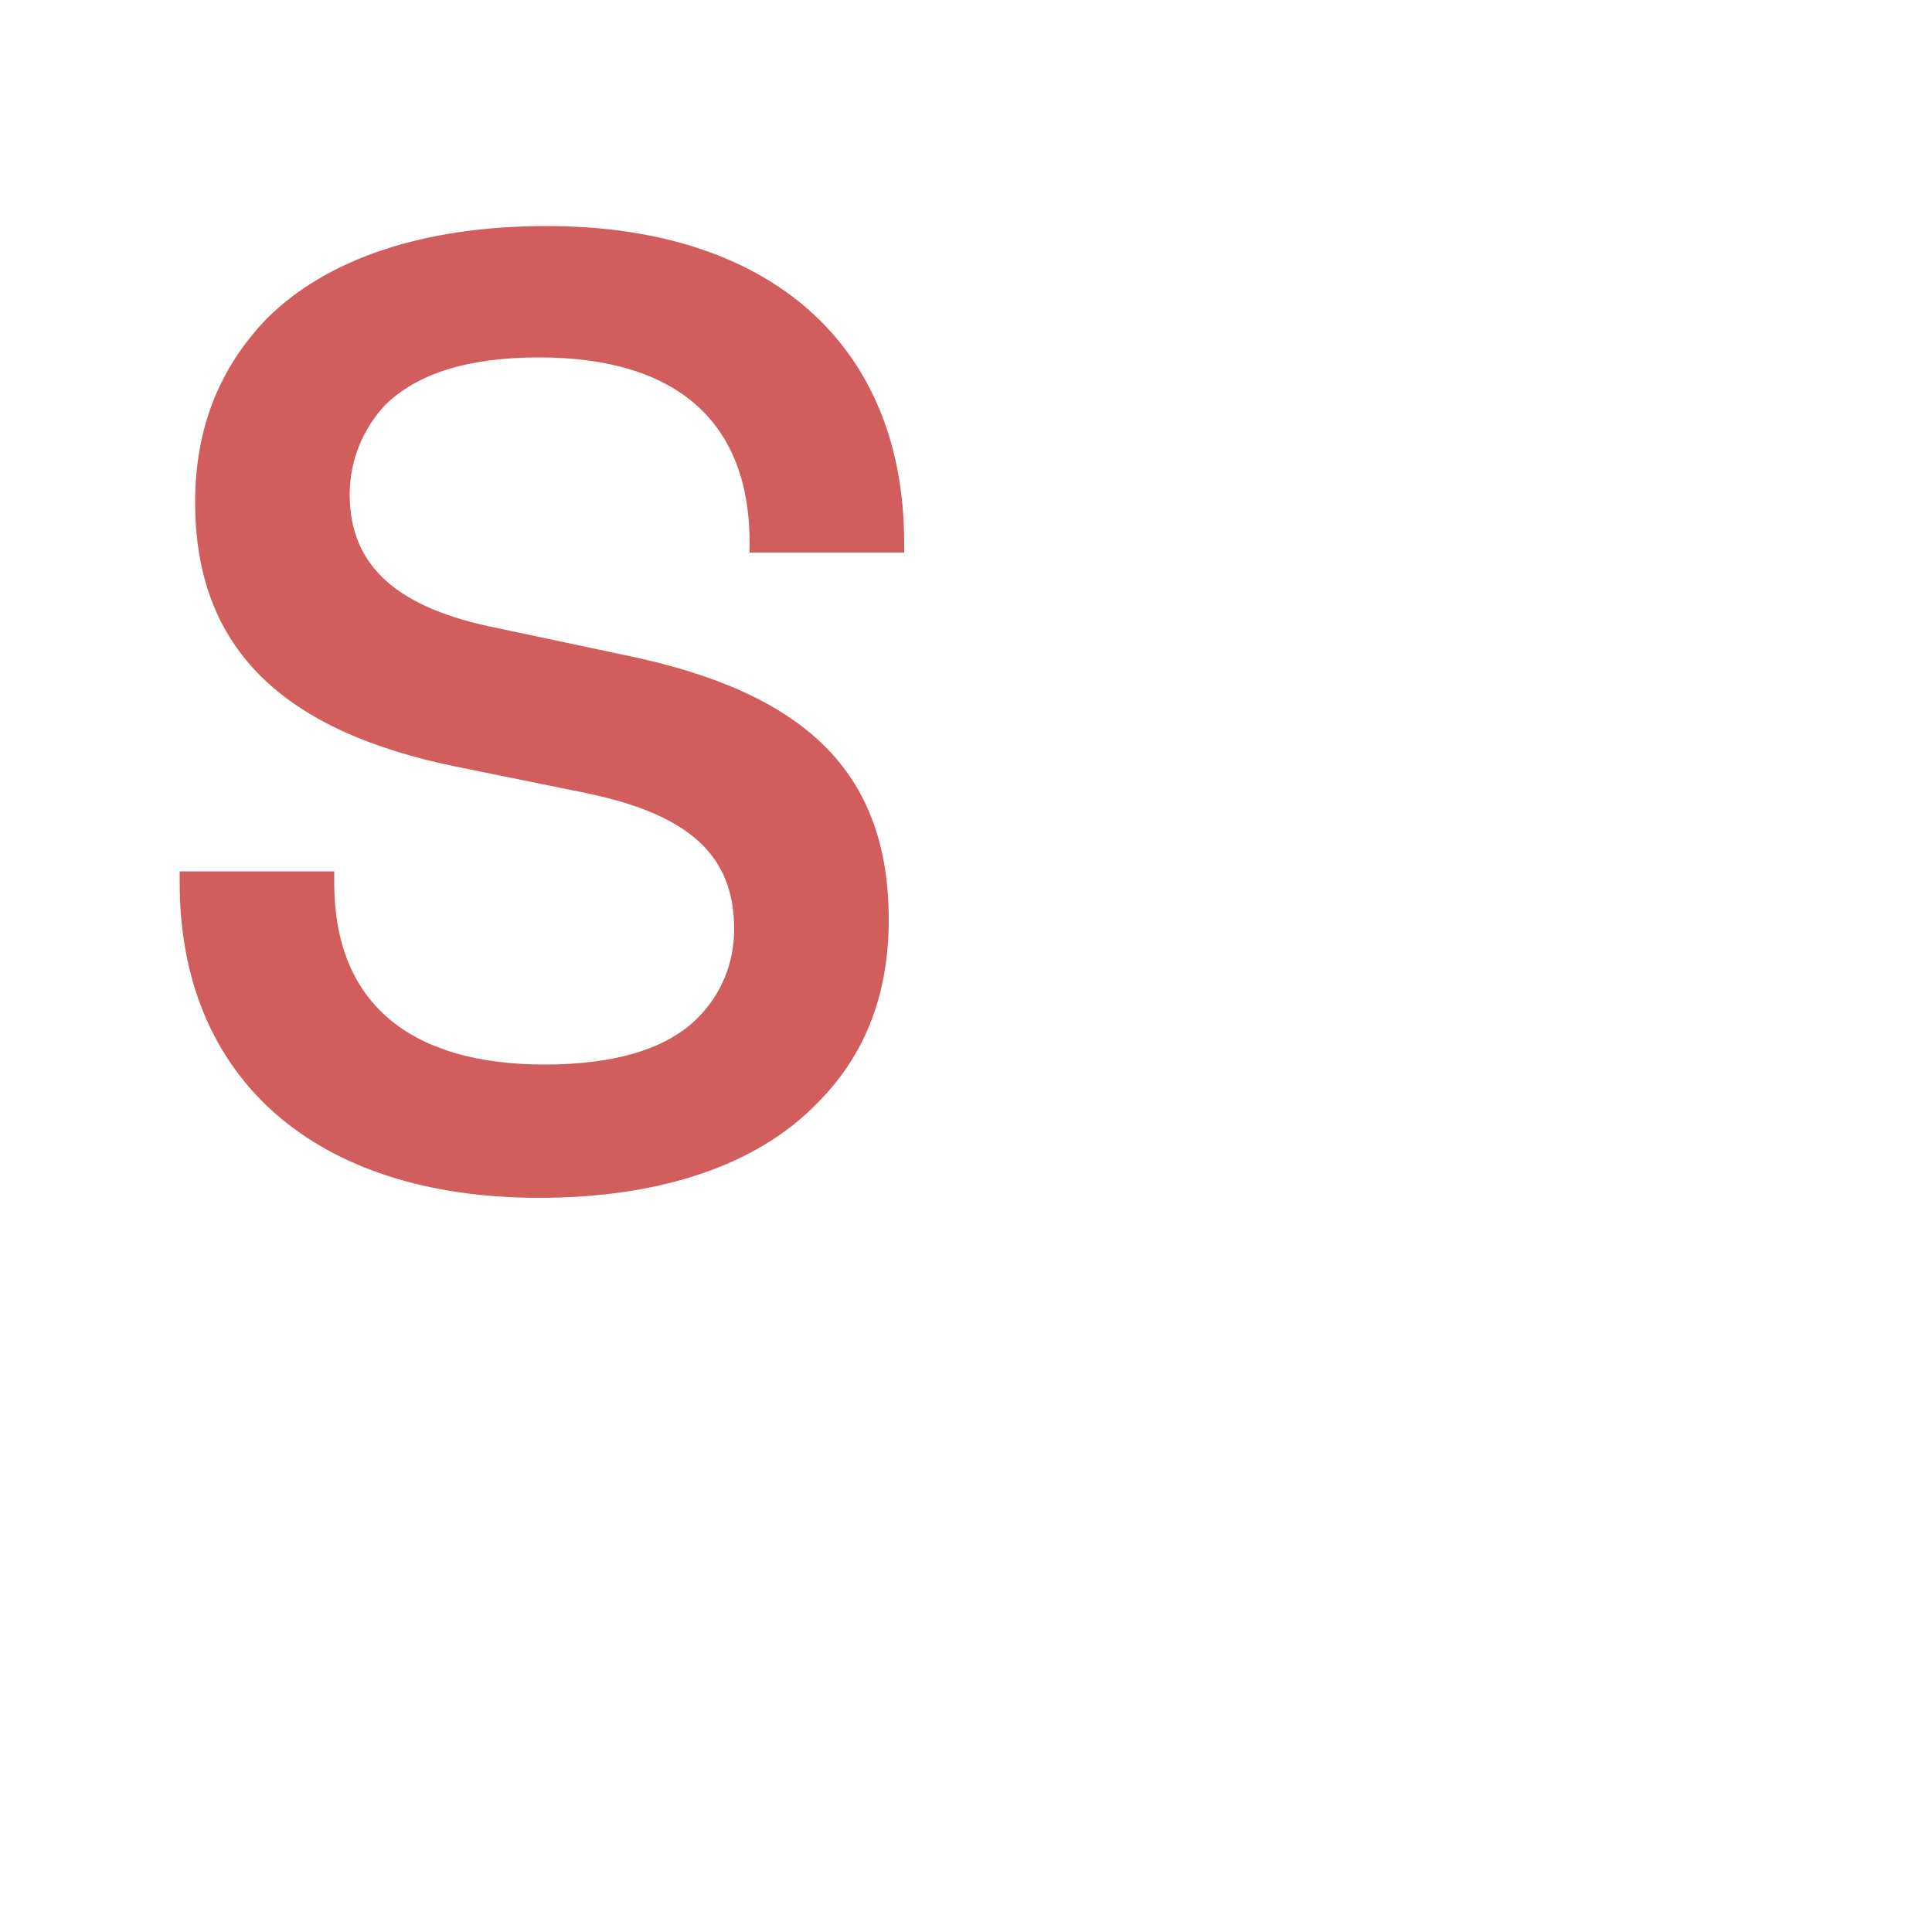
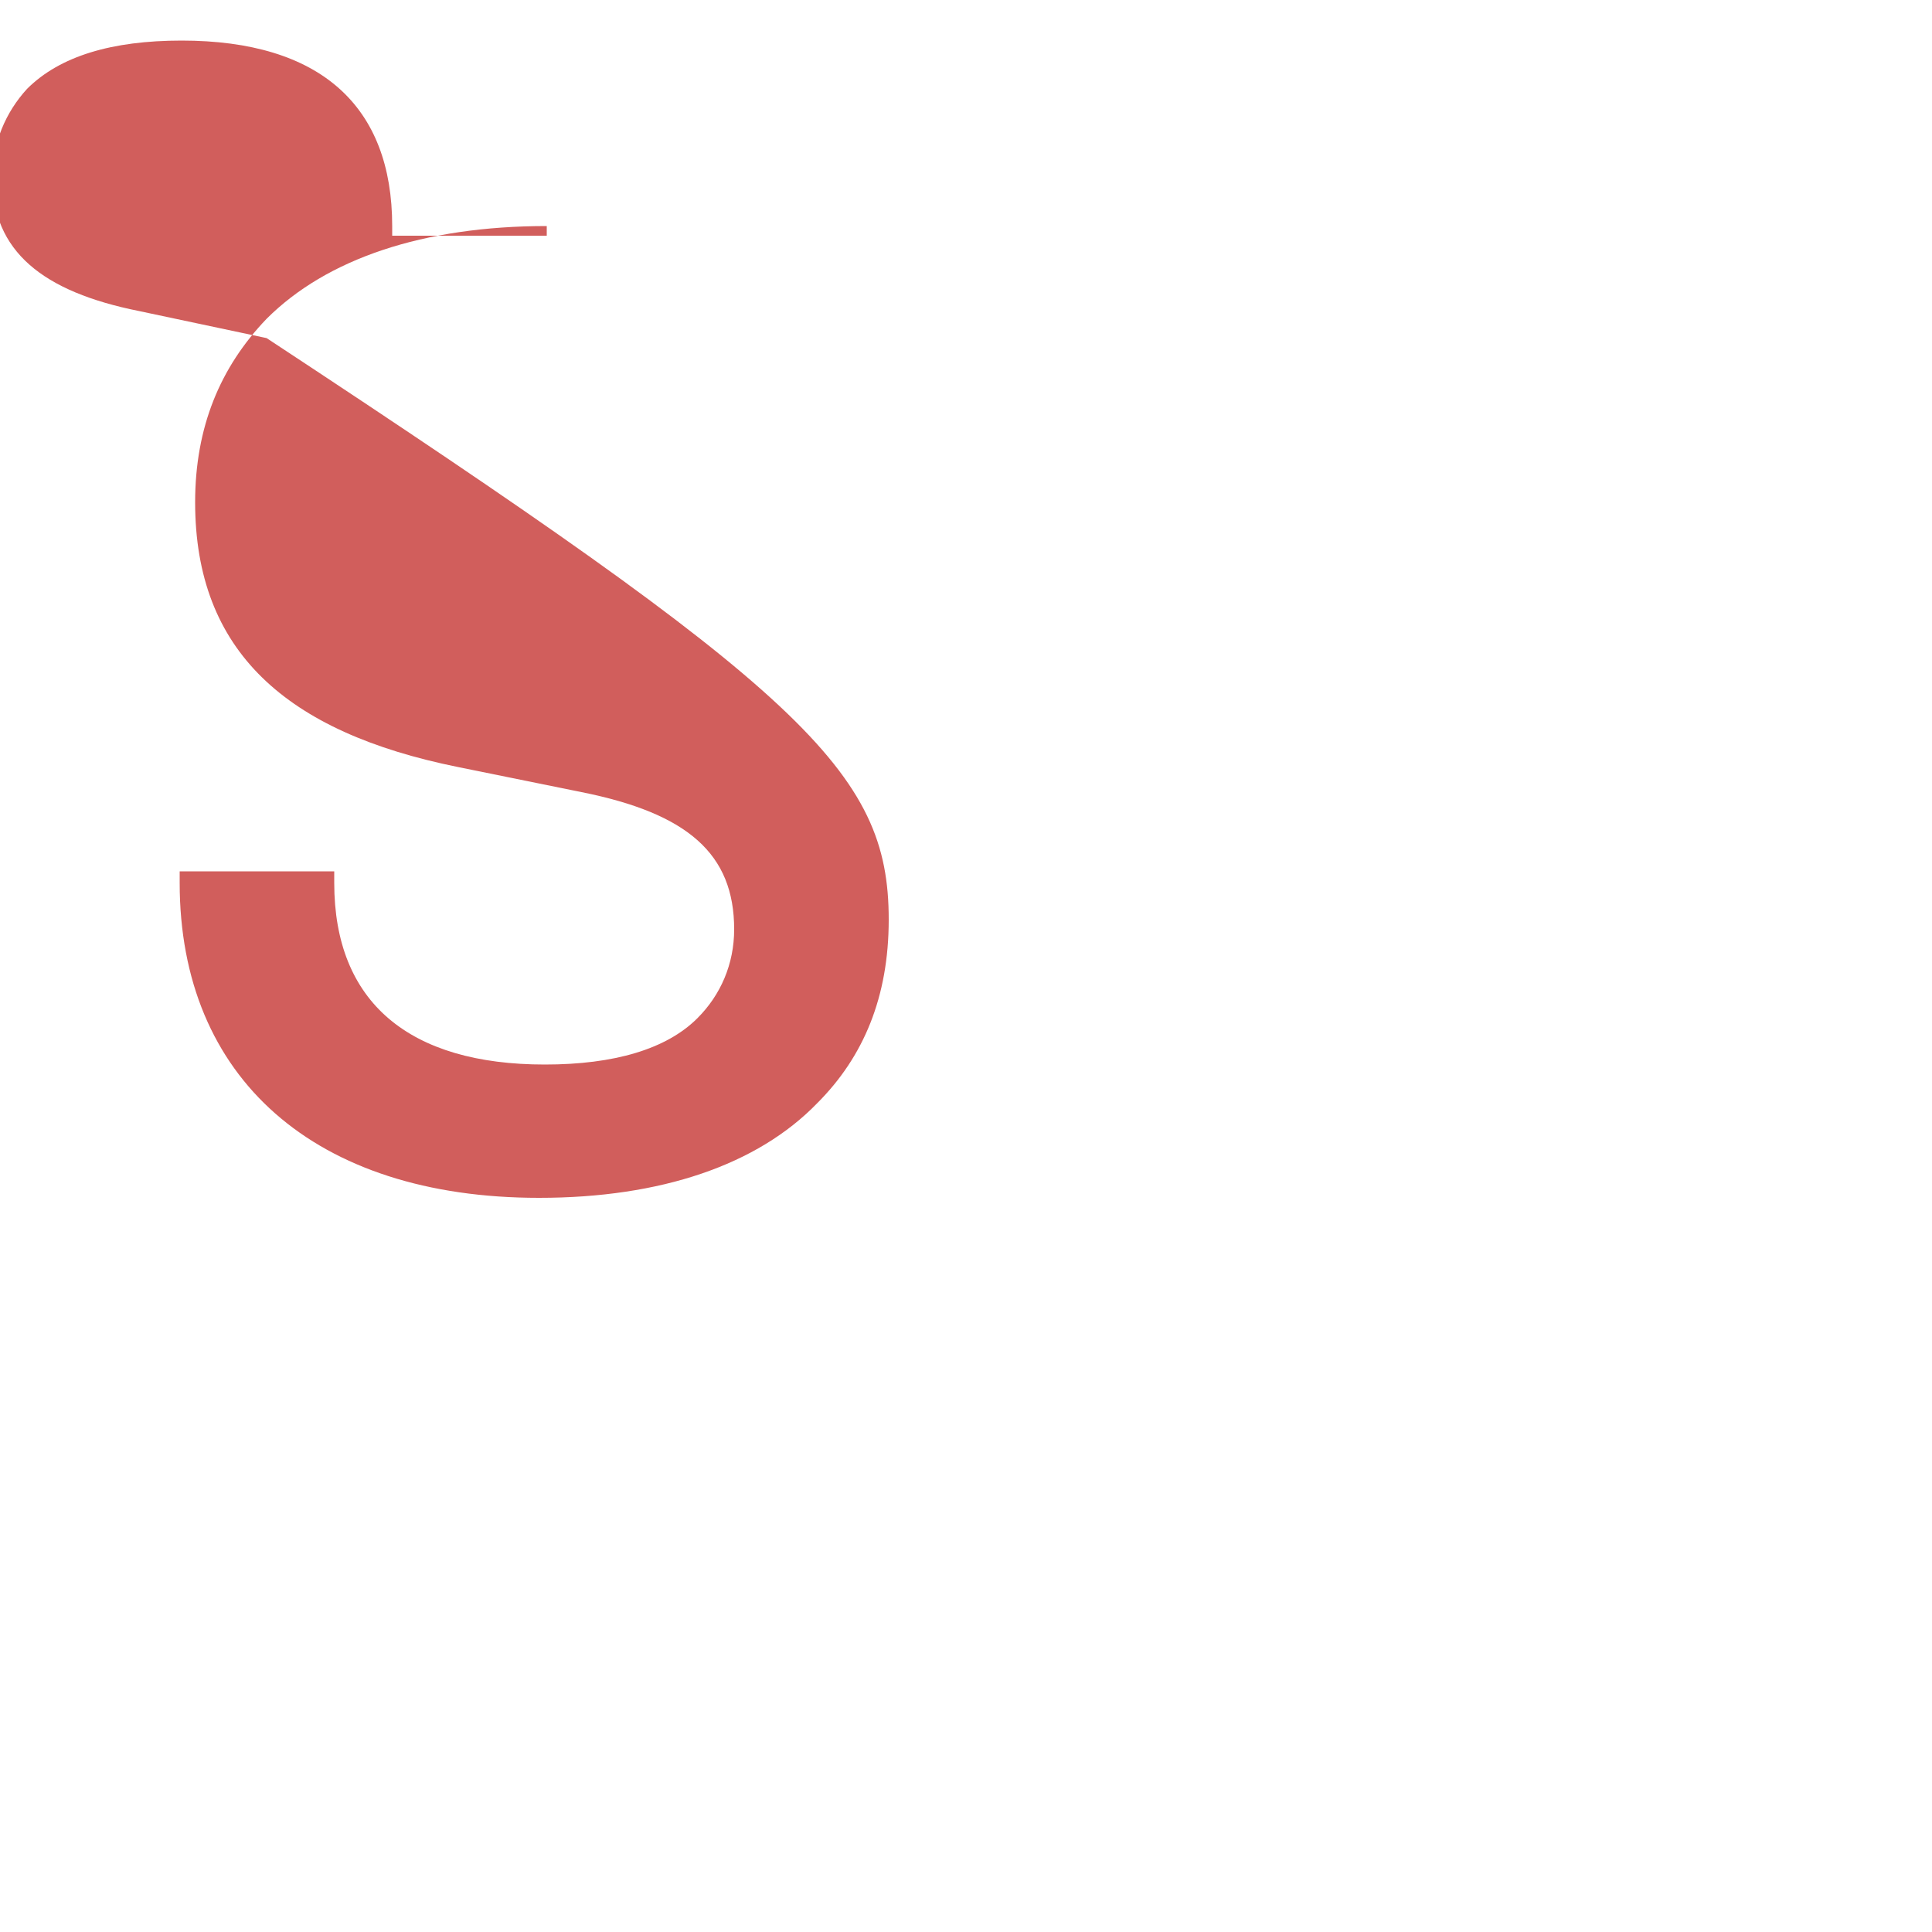
<svg xmlns="http://www.w3.org/2000/svg" version="1.1" id="Ebene_1" x="0px" y="0px" viewBox="0 0 200 200" style="enable-background:new 0 0 200 200;" xml:space="preserve">
  <style type="text/css">
	.st0{fill:#697A6E;}
	.st1{fill:#D15E5C;}
</style>
  <g>
-     <path class="st1" d="M18.6,91.4v-1.2h16v1.2c0,12.4,7.8,18.8,21.8,18.8c7.2,0,12.6-1.6,15.8-4.8c2.4-2.4,3.8-5.6,3.8-9.2   c0-7.8-4.8-12-15.8-14.2l-12.8-2.6c-17.8-3.6-27.2-12-27.2-27.4c0-7.8,2.6-14,7.4-19c6.2-6.2,16.2-9.6,29-9.6   c23.2,0,37,12.4,37,32.8v1h-16v-1c0-12.4-7.4-19.2-21.8-19.2c-7.2,0-12.6,1.6-16,5c-2.2,2.4-3.6,5.6-3.6,9.2   c0,7.6,5.2,11.8,15.2,13.8l13.2,2.8C83.2,71.6,92,79.8,92,95.2c0,8-2.6,14.2-7.4,19c-6.2,6.4-16.2,9.8-28.8,9.8   C32.6,124,18.6,111.6,18.6,91.4z" />
+     <path class="st1" d="M18.6,91.4v-1.2h16v1.2c0,12.4,7.8,18.8,21.8,18.8c7.2,0,12.6-1.6,15.8-4.8c2.4-2.4,3.8-5.6,3.8-9.2   c0-7.8-4.8-12-15.8-14.2l-12.8-2.6c-17.8-3.6-27.2-12-27.2-27.4c0-7.8,2.6-14,7.4-19c6.2-6.2,16.2-9.6,29-9.6   v1h-16v-1c0-12.4-7.4-19.2-21.8-19.2c-7.2,0-12.6,1.6-16,5c-2.2,2.4-3.6,5.6-3.6,9.2   c0,7.6,5.2,11.8,15.2,13.8l13.2,2.8C83.2,71.6,92,79.8,92,95.2c0,8-2.6,14.2-7.4,19c-6.2,6.4-16.2,9.8-28.8,9.8   C32.6,124,18.6,111.6,18.6,91.4z" />
  </g>
</svg>